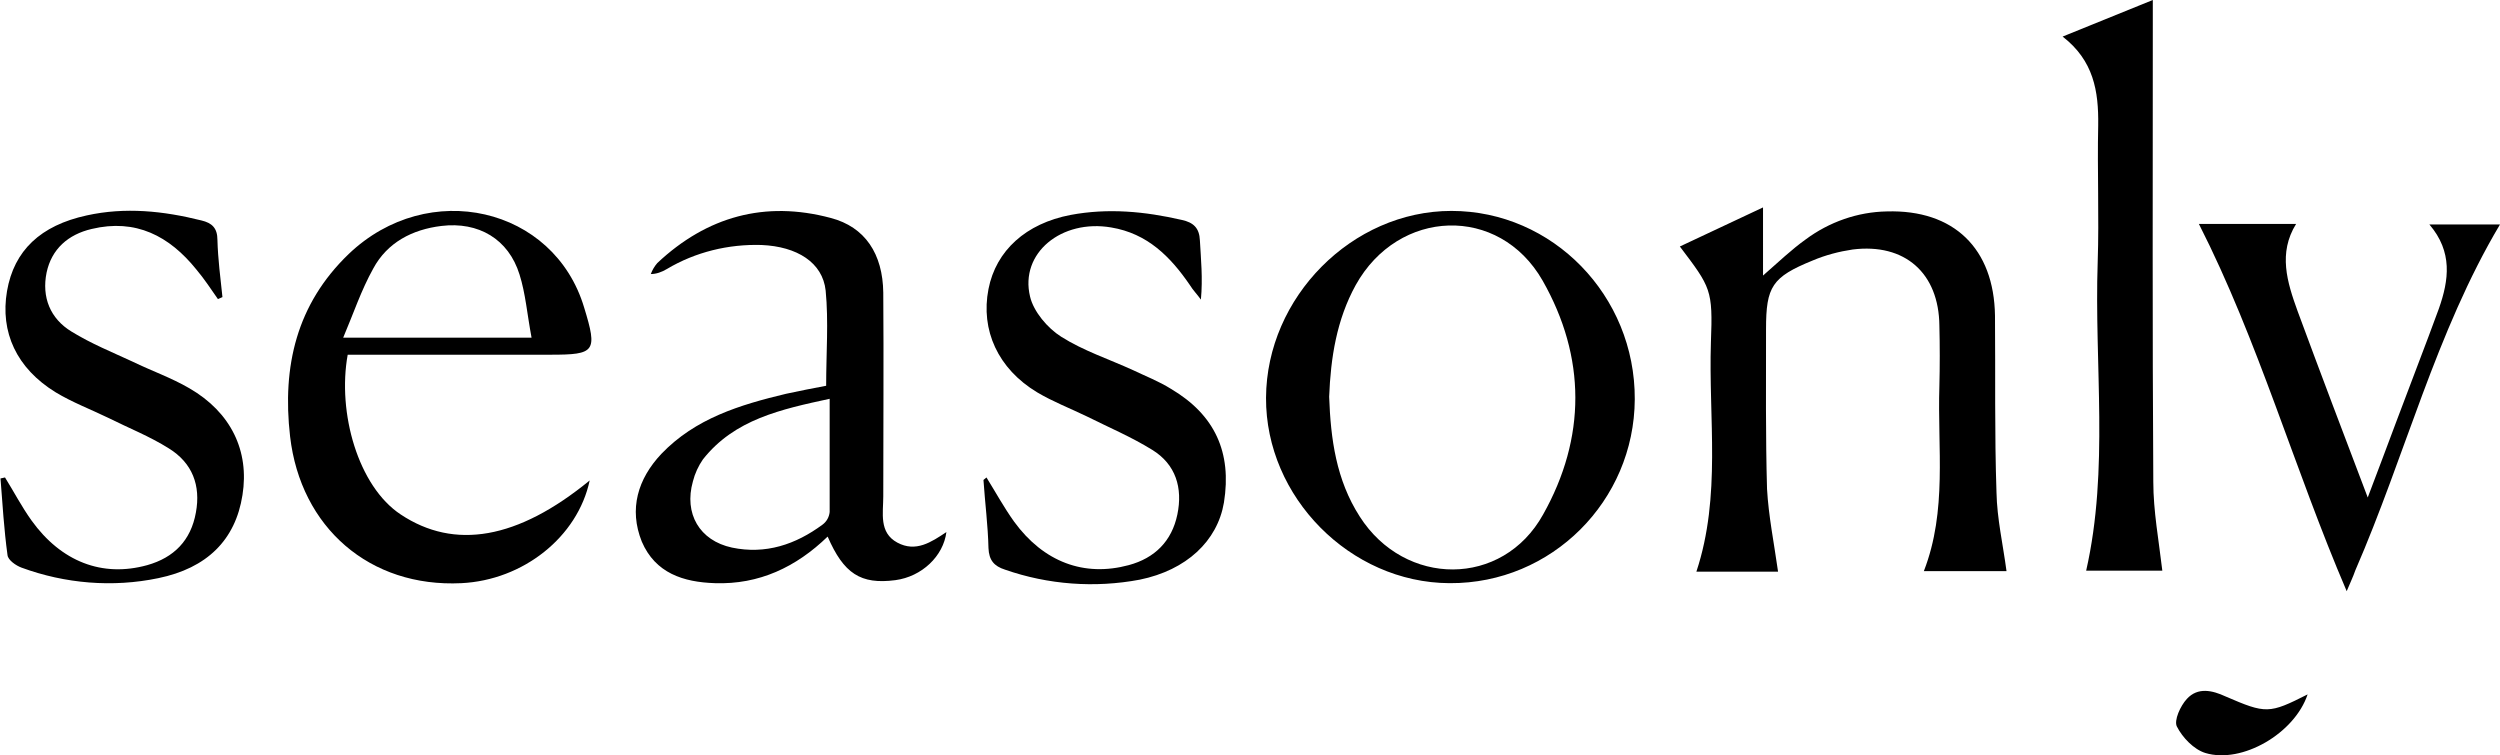
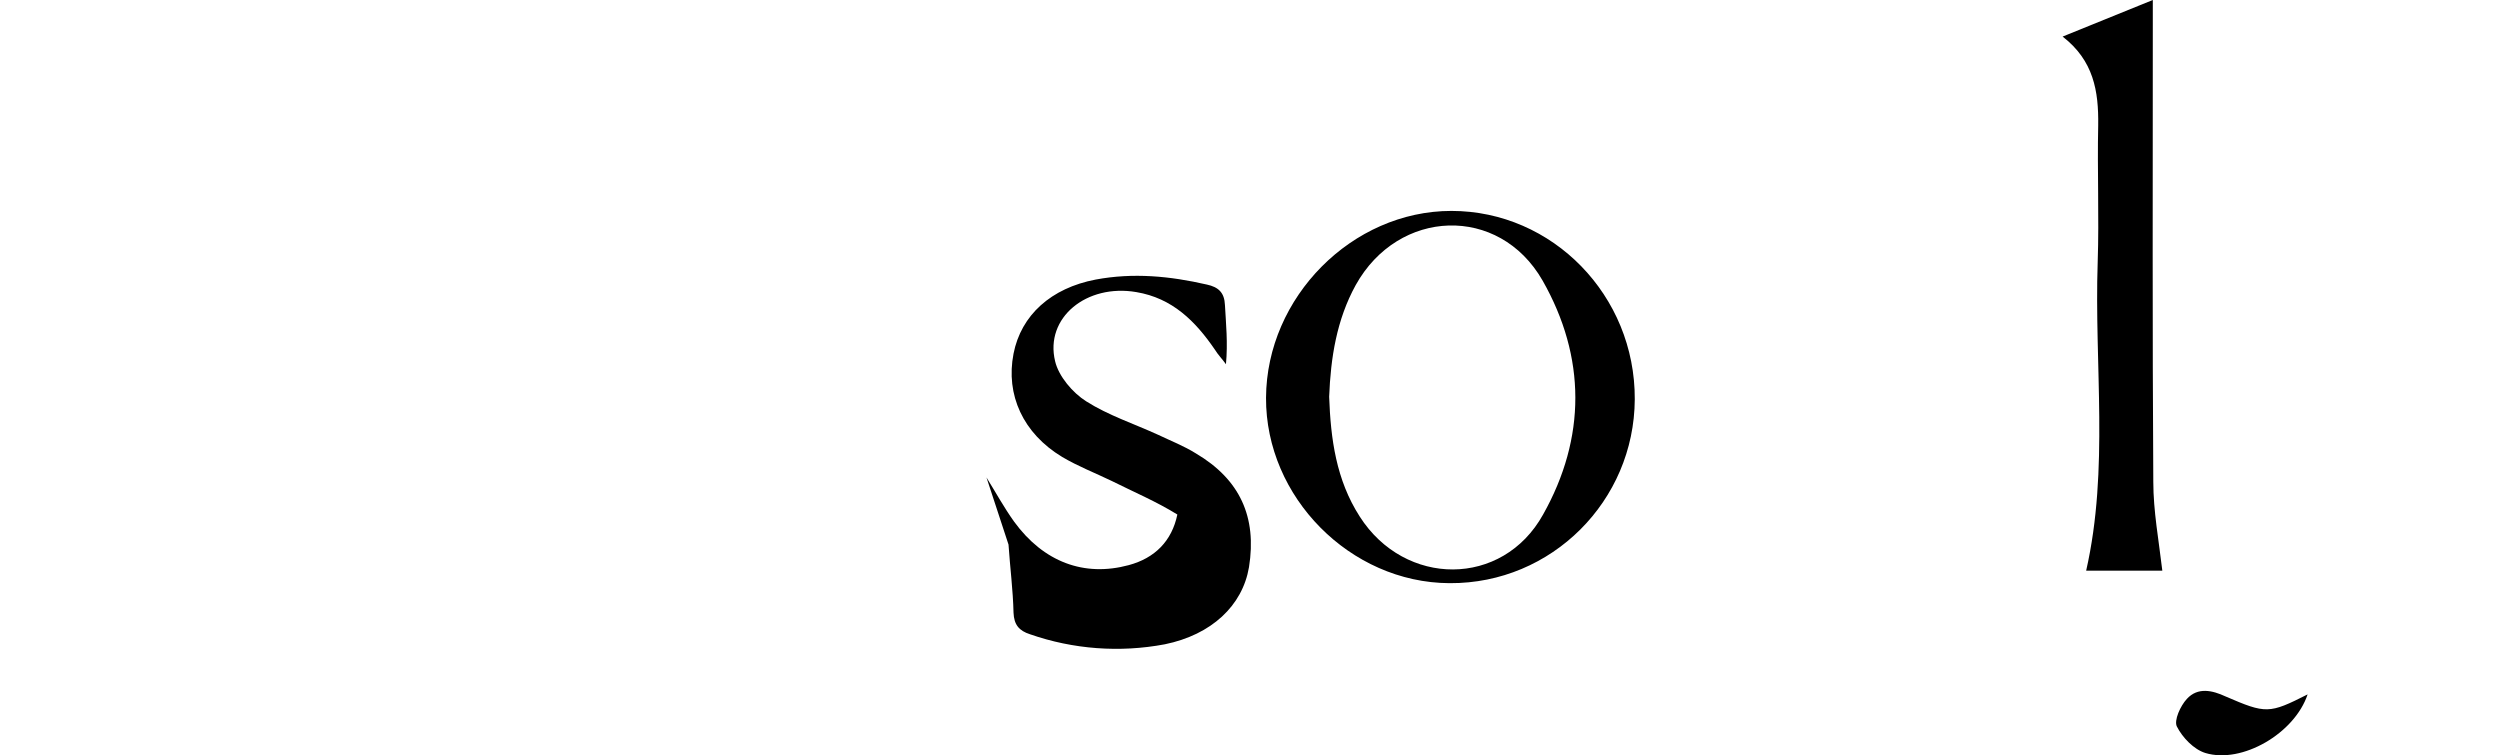
<svg xmlns="http://www.w3.org/2000/svg" version="1.1" id="Group_30" x="0px" y="0px" viewBox="0 0 499 150.7" style="enable-background:new 0 0 499 150.7;" xml:space="preserve">
  <g>
-     <path d="M354.9,114.1h-16.3c5-15.1,2.4-30.6,2.9-45.8c0.4-10.5,0-10.9-6.2-19.1l16.6-7.8V55c3.2-2.8,5.7-5.2,8.5-7.2   c4.7-3.5,10.4-5.5,16.2-5.6c13.4-0.4,21.4,7.4,21.6,20.8c0.1,11.8-0.1,23.5,0.3,35.3c0.1,5.2,1.3,10.4,2,15.7H384   c4.7-12.1,2.7-24.6,3.1-36.9c0.1-4,0.1-8.1,0-12.1c-0.1-10.5-6.9-16.5-17.3-15.2c-2.7,0.4-5.4,1.1-8,2.2c-8.1,3.3-9.3,5.2-9.3,13.7   c0,10.6-0.1,21.3,0.2,31.9C353,103,354.1,108.4,354.9,114.1z" />
    <path d="M326.3,79.7c-0.1,20.3-16.6,36.8-36.9,36.7c0,0-0.1,0-0.1,0c-19.8-0.1-36.7-17.2-36.6-37c0.1-20.1,17.2-37.3,37-37.3   C309.9,42.1,326.4,59,326.3,79.7z M265.3,79.2c0.3,8.4,1.4,16.6,6.1,23.9c9,14.1,28.5,14.2,36.6-0.4c8.6-15.3,8.6-31.4-0.1-46.7   c-8.7-15.2-28.8-14.4-37.3,0.9C266.8,63.8,265.6,71.4,265.3,79.2z" />
-     <path d="M165.2,107.1c-6.3,6.1-13.7,9.6-22.5,9.3c-6.3-0.2-11.9-2-14.6-8.3c-2.6-6.5-0.8-12.5,3.9-17.5c6.8-7.1,15.7-9.8,24.9-12   c2.7-0.6,5.4-1.1,8-1.6c0-6.5,0.5-12.8-0.1-19c-0.6-5.6-5.7-8.8-12.8-9.1c-6.6-0.2-13.2,1.4-18.9,4.8c-1,0.6-2.1,1-3.2,1   c0.3-0.8,0.7-1.5,1.3-2.2c9.9-9.3,21.5-12.5,34.6-9c6.9,1.8,10.4,7.2,10.5,14.9c0.1,13.6,0,27.1,0,40.7c0,3.3-0.9,7.2,2.8,9.2   c3.7,2,6.8-0.1,9.8-2.1c-0.6,4.8-4.9,8.9-10.2,9.6C171.8,116.7,168.4,114.5,165.2,107.1z M165.6,79.6c-9.7,2.1-19,4.1-25.3,12.1   c-0.9,1.3-1.6,2.8-2,4.4c-1.8,6.4,1.3,11.8,7.8,13.2c6.7,1.4,12.7-0.6,18.1-4.6c0.8-0.6,1.3-1.5,1.4-2.5   C165.6,94.9,165.6,87.6,165.6,79.6z" />
-     <path d="M117.7,95.9c-2.4,11.3-13.3,19.9-25.6,20.5c-18.3,0.9-32.1-11.1-34.2-29.3c-1.6-14,1.3-26.4,11.7-36.4   c15.9-15.2,41-9.4,47,10.7c2.7,8.8,2.2,9.4-6.7,9.4H69.4c-2.1,11.6,2.1,26.3,10.6,31.9C90.7,109.8,103.3,107.7,117.7,95.9z    M106.1,67.4c-0.9-4.8-1.2-8.8-2.4-12.6c-2.2-7.1-8.2-10.6-15.6-9.7c-5.8,0.7-10.8,3.3-13.6,8.5c-2.4,4.3-4,9.1-6,13.8L106.1,67.4z   " />
    <path d="M411.7,7.3l18-7.3v5c0,30.4-0.1,60.8,0.1,91.2c0,5.8,1.1,11.7,1.8,17.7h-15.2c4.6-20.3,1.6-41,2.3-61.6   c0.3-9.1-0.1-18.2,0.1-27.3C418.9,18.2,417.9,12.1,411.7,7.3z" />
-     <path d="M1,95.3c1.8,2.9,3.3,5.8,5.3,8.6c5.9,8.2,14.1,11.4,23.1,8.9c5.3-1.5,8.7-4.9,9.7-10.5c1-5.4-0.7-9.9-5.4-12.8   c-3.8-2.4-8.1-4.1-12.1-6.1c-3.5-1.7-7.2-3.1-10.5-5.1C3.3,73.5,0,66.3,1.4,58.1C2.8,50,8.1,45,17.3,43c7.7-1.7,15.3-0.9,22.9,1   c2.1,0.5,3.2,1.5,3.2,3.9c0.1,3.8,0.6,7.6,1,11.4l-0.9,0.4c-1.4-2-2.7-4-4.3-5.9c-5.4-6.7-12.1-10.2-20.9-8.1c-4.7,1.1-8,4-9,8.7   c-1,4.9,0.7,9.2,5,11.8c3.9,2.4,8.1,4.1,12.2,6c3.7,1.8,7.7,3.2,11.3,5.3c8.3,4.8,12,12.5,10.6,21.3c-1.4,9-7.1,14.6-16.8,16.6   c-9.1,1.9-18.6,1.1-27.3-2.1c-1.1-0.4-2.7-1.5-2.8-2.5c-0.7-5.1-1-10.2-1.4-15.3L1,95.3z" />
-     <path d="M196.9,95.3c1.8,2.9,3.5,6,5.5,8.8c5.9,8.1,14,11.1,22.9,8.7c5.2-1.4,8.6-4.8,9.7-10.1c1.1-5.3-0.3-10-5-12.9   c-4.2-2.6-8.7-4.5-13.1-6.7c-3.3-1.6-6.7-2.9-9.9-4.8c-7.8-4.7-11.3-12.4-9.7-20.6c1.5-7.7,7.5-13.1,16.4-14.8   c7.5-1.4,14.8-0.7,22.2,1c2.3,0.5,3.5,1.6,3.6,4.1c0.2,3.7,0.6,7.5,0.2,11.8c-0.7-1-1.6-1.9-2.2-2.9c-3.9-5.7-8.5-10.3-15.7-11.5   c-9.9-1.7-18.3,5.1-16.2,13.8c0.7,3,3.5,6.3,6.2,8c4.4,2.8,9.6,4.5,14.4,6.7c2.5,1.2,5.1,2.2,7.5,3.7c8.8,5.2,12.2,12.7,10.6,22.7   c-1.3,7.7-7.5,13.5-16.8,15.4c-9,1.7-18.3,1-26.9-2c-2.2-0.7-3.2-1.9-3.3-4.3c-0.1-4.5-0.7-9.1-1-13.6L196.9,95.3z" />
-     <path d="M468.4,118c-10.5-24.5-17.6-49.9-29.5-73.3h19.4c-3.6,5.8-1.8,11.6,0.3,17.4c4.5,12.2,9.1,24.3,14,37.2   c2.1-5.6,4-10.5,5.8-15.4c2.8-7.5,5.7-14.9,8.4-22.3c2-5.7,2.8-11.3-1.9-16.8H499c-12.8,21.5-18.9,46.1-28.9,69.1   C469.7,115.1,469.1,116.3,468.4,118z" />
+     <path d="M196.9,95.3c1.8,2.9,3.5,6,5.5,8.8c5.9,8.1,14,11.1,22.9,8.7c5.2-1.4,8.6-4.8,9.7-10.1c-4.2-2.6-8.7-4.5-13.1-6.7c-3.3-1.6-6.7-2.9-9.9-4.8c-7.8-4.7-11.3-12.4-9.7-20.6c1.5-7.7,7.5-13.1,16.4-14.8   c7.5-1.4,14.8-0.7,22.2,1c2.3,0.5,3.5,1.6,3.6,4.1c0.2,3.7,0.6,7.5,0.2,11.8c-0.7-1-1.6-1.9-2.2-2.9c-3.9-5.7-8.5-10.3-15.7-11.5   c-9.9-1.7-18.3,5.1-16.2,13.8c0.7,3,3.5,6.3,6.2,8c4.4,2.8,9.6,4.5,14.4,6.7c2.5,1.2,5.1,2.2,7.5,3.7c8.8,5.2,12.2,12.7,10.6,22.7   c-1.3,7.7-7.5,13.5-16.8,15.4c-9,1.7-18.3,1-26.9-2c-2.2-0.7-3.2-1.9-3.3-4.3c-0.1-4.5-0.7-9.1-1-13.6L196.9,95.3z" />
    <path d="M460.6,138.6c-2.6,7.8-13.1,13.9-20.4,11.7c-2.3-0.7-4.6-3.1-5.7-5.3c-0.6-1.2,0.7-4.1,2-5.5c2.2-2.4,5.1-1.7,7.7-0.5   C452.3,142.5,452.9,142.5,460.6,138.6z" />
  </g>
</svg>